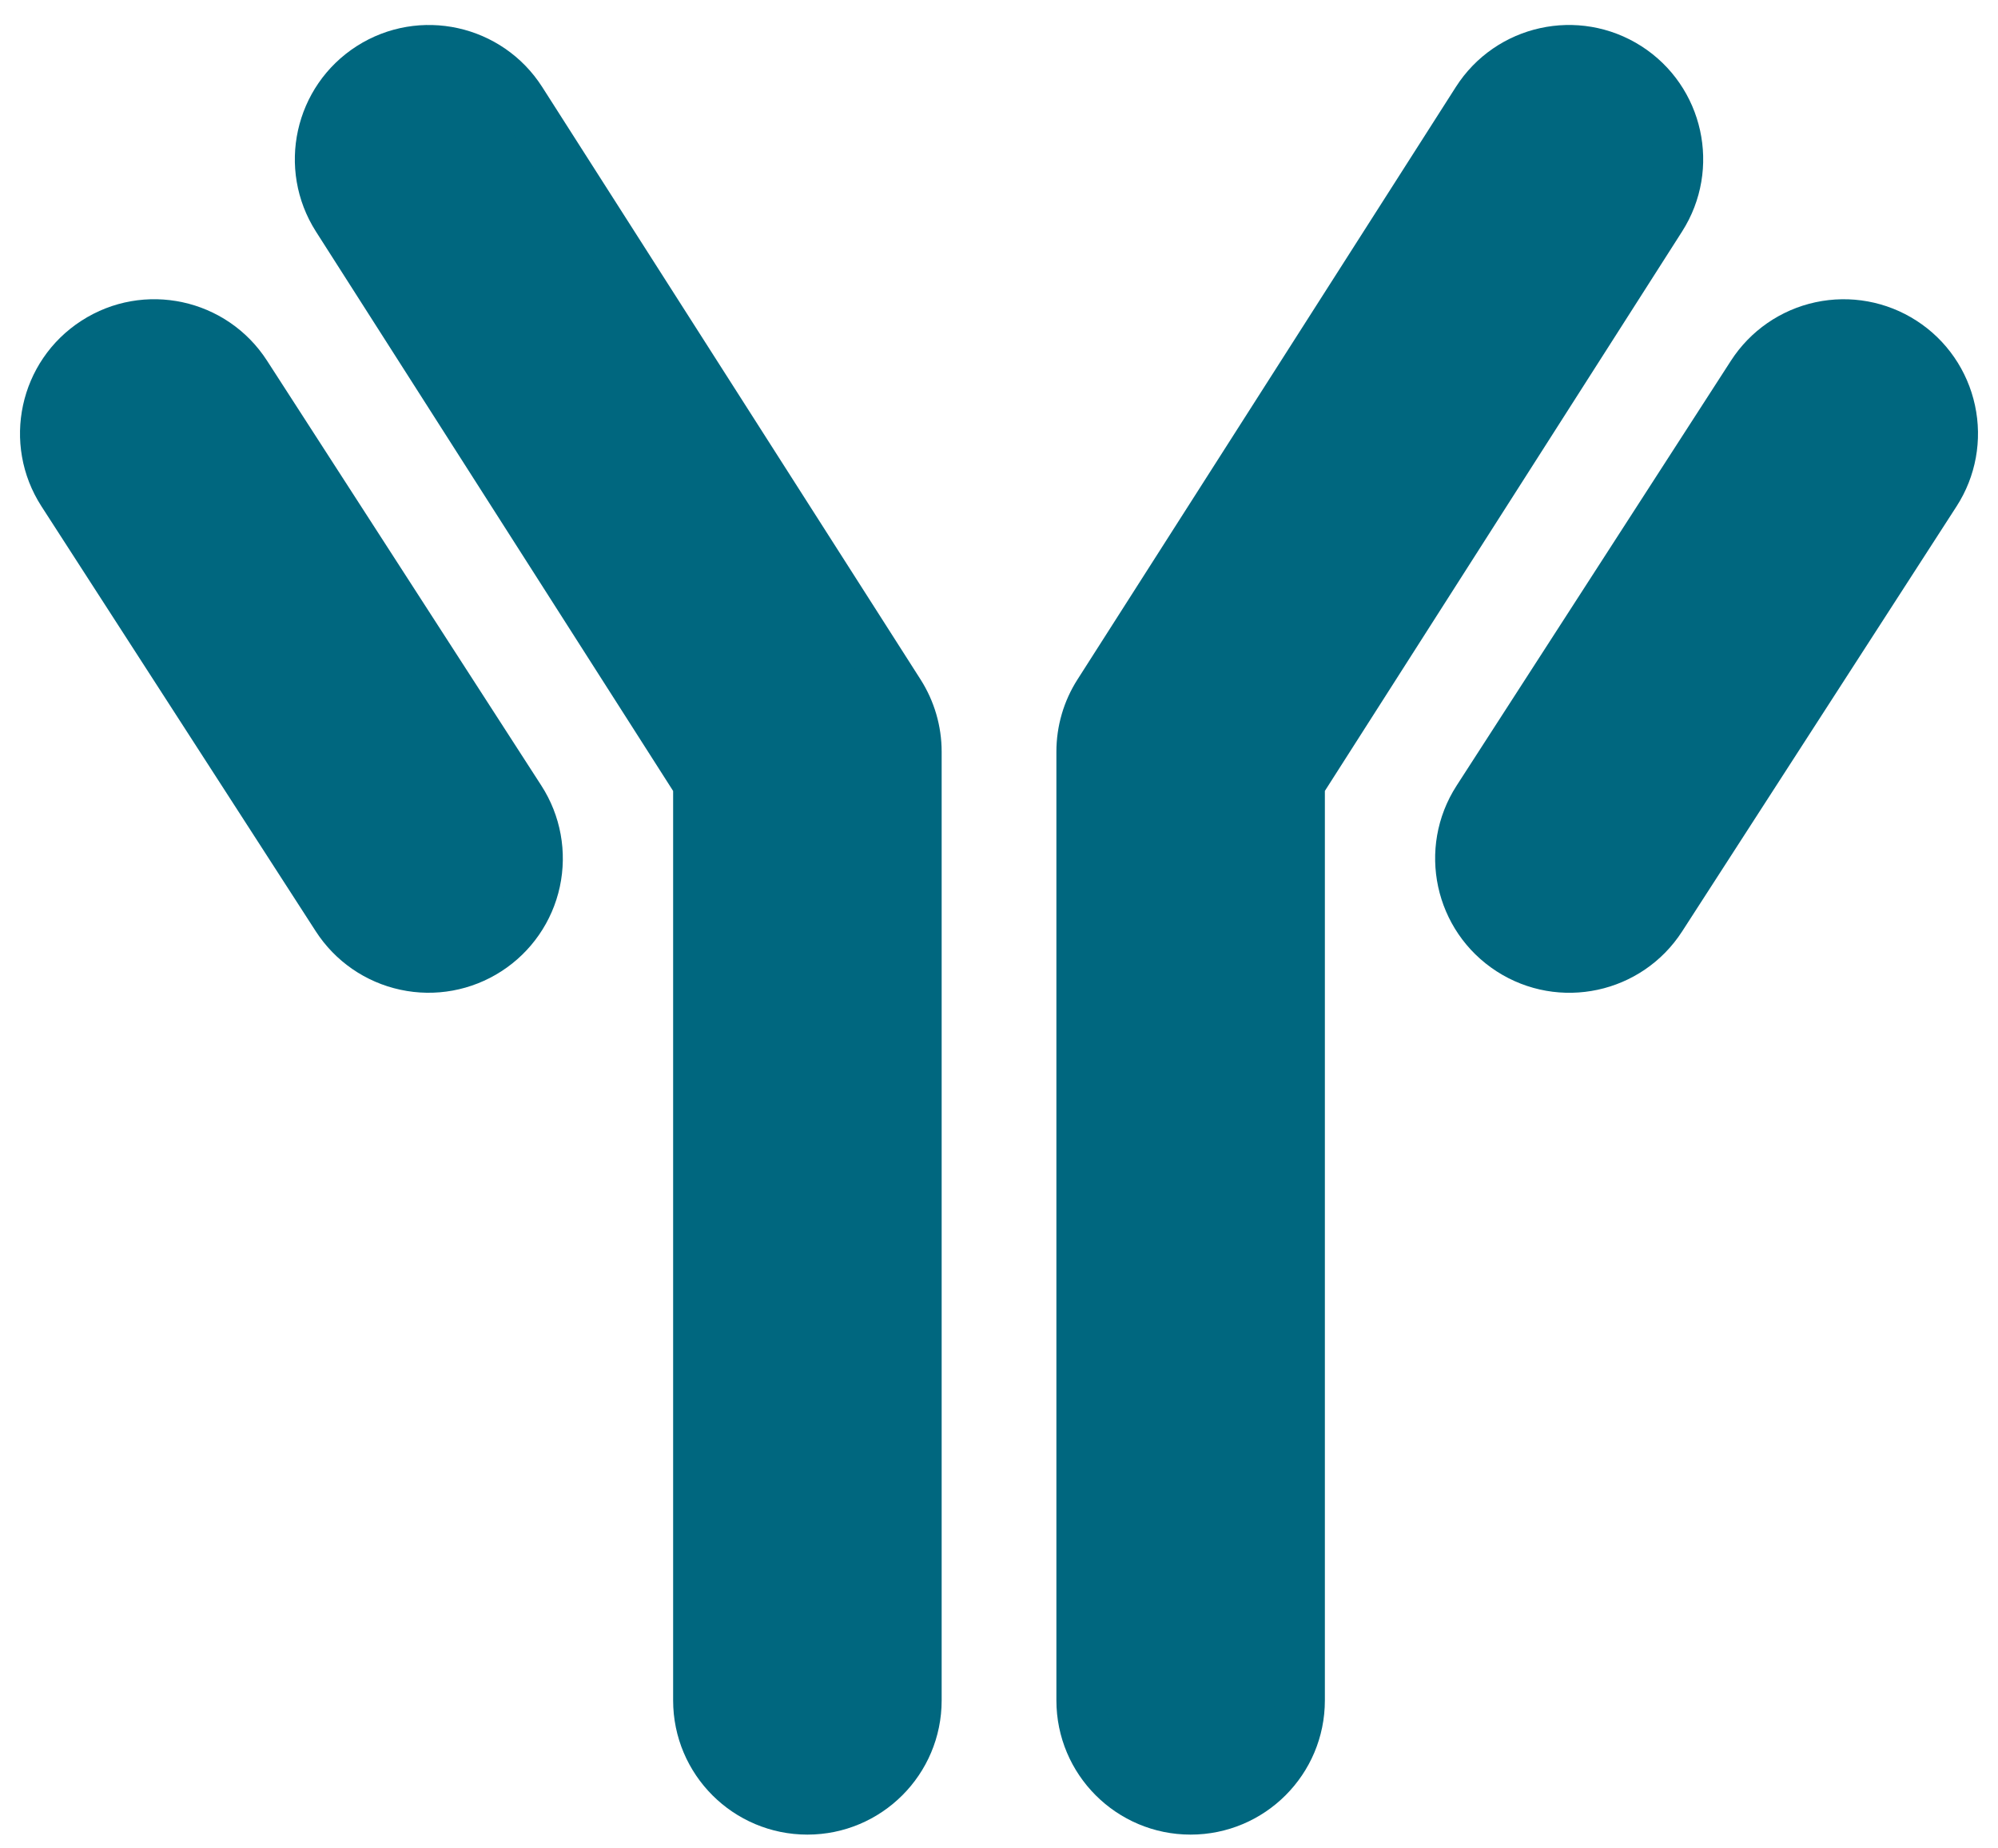
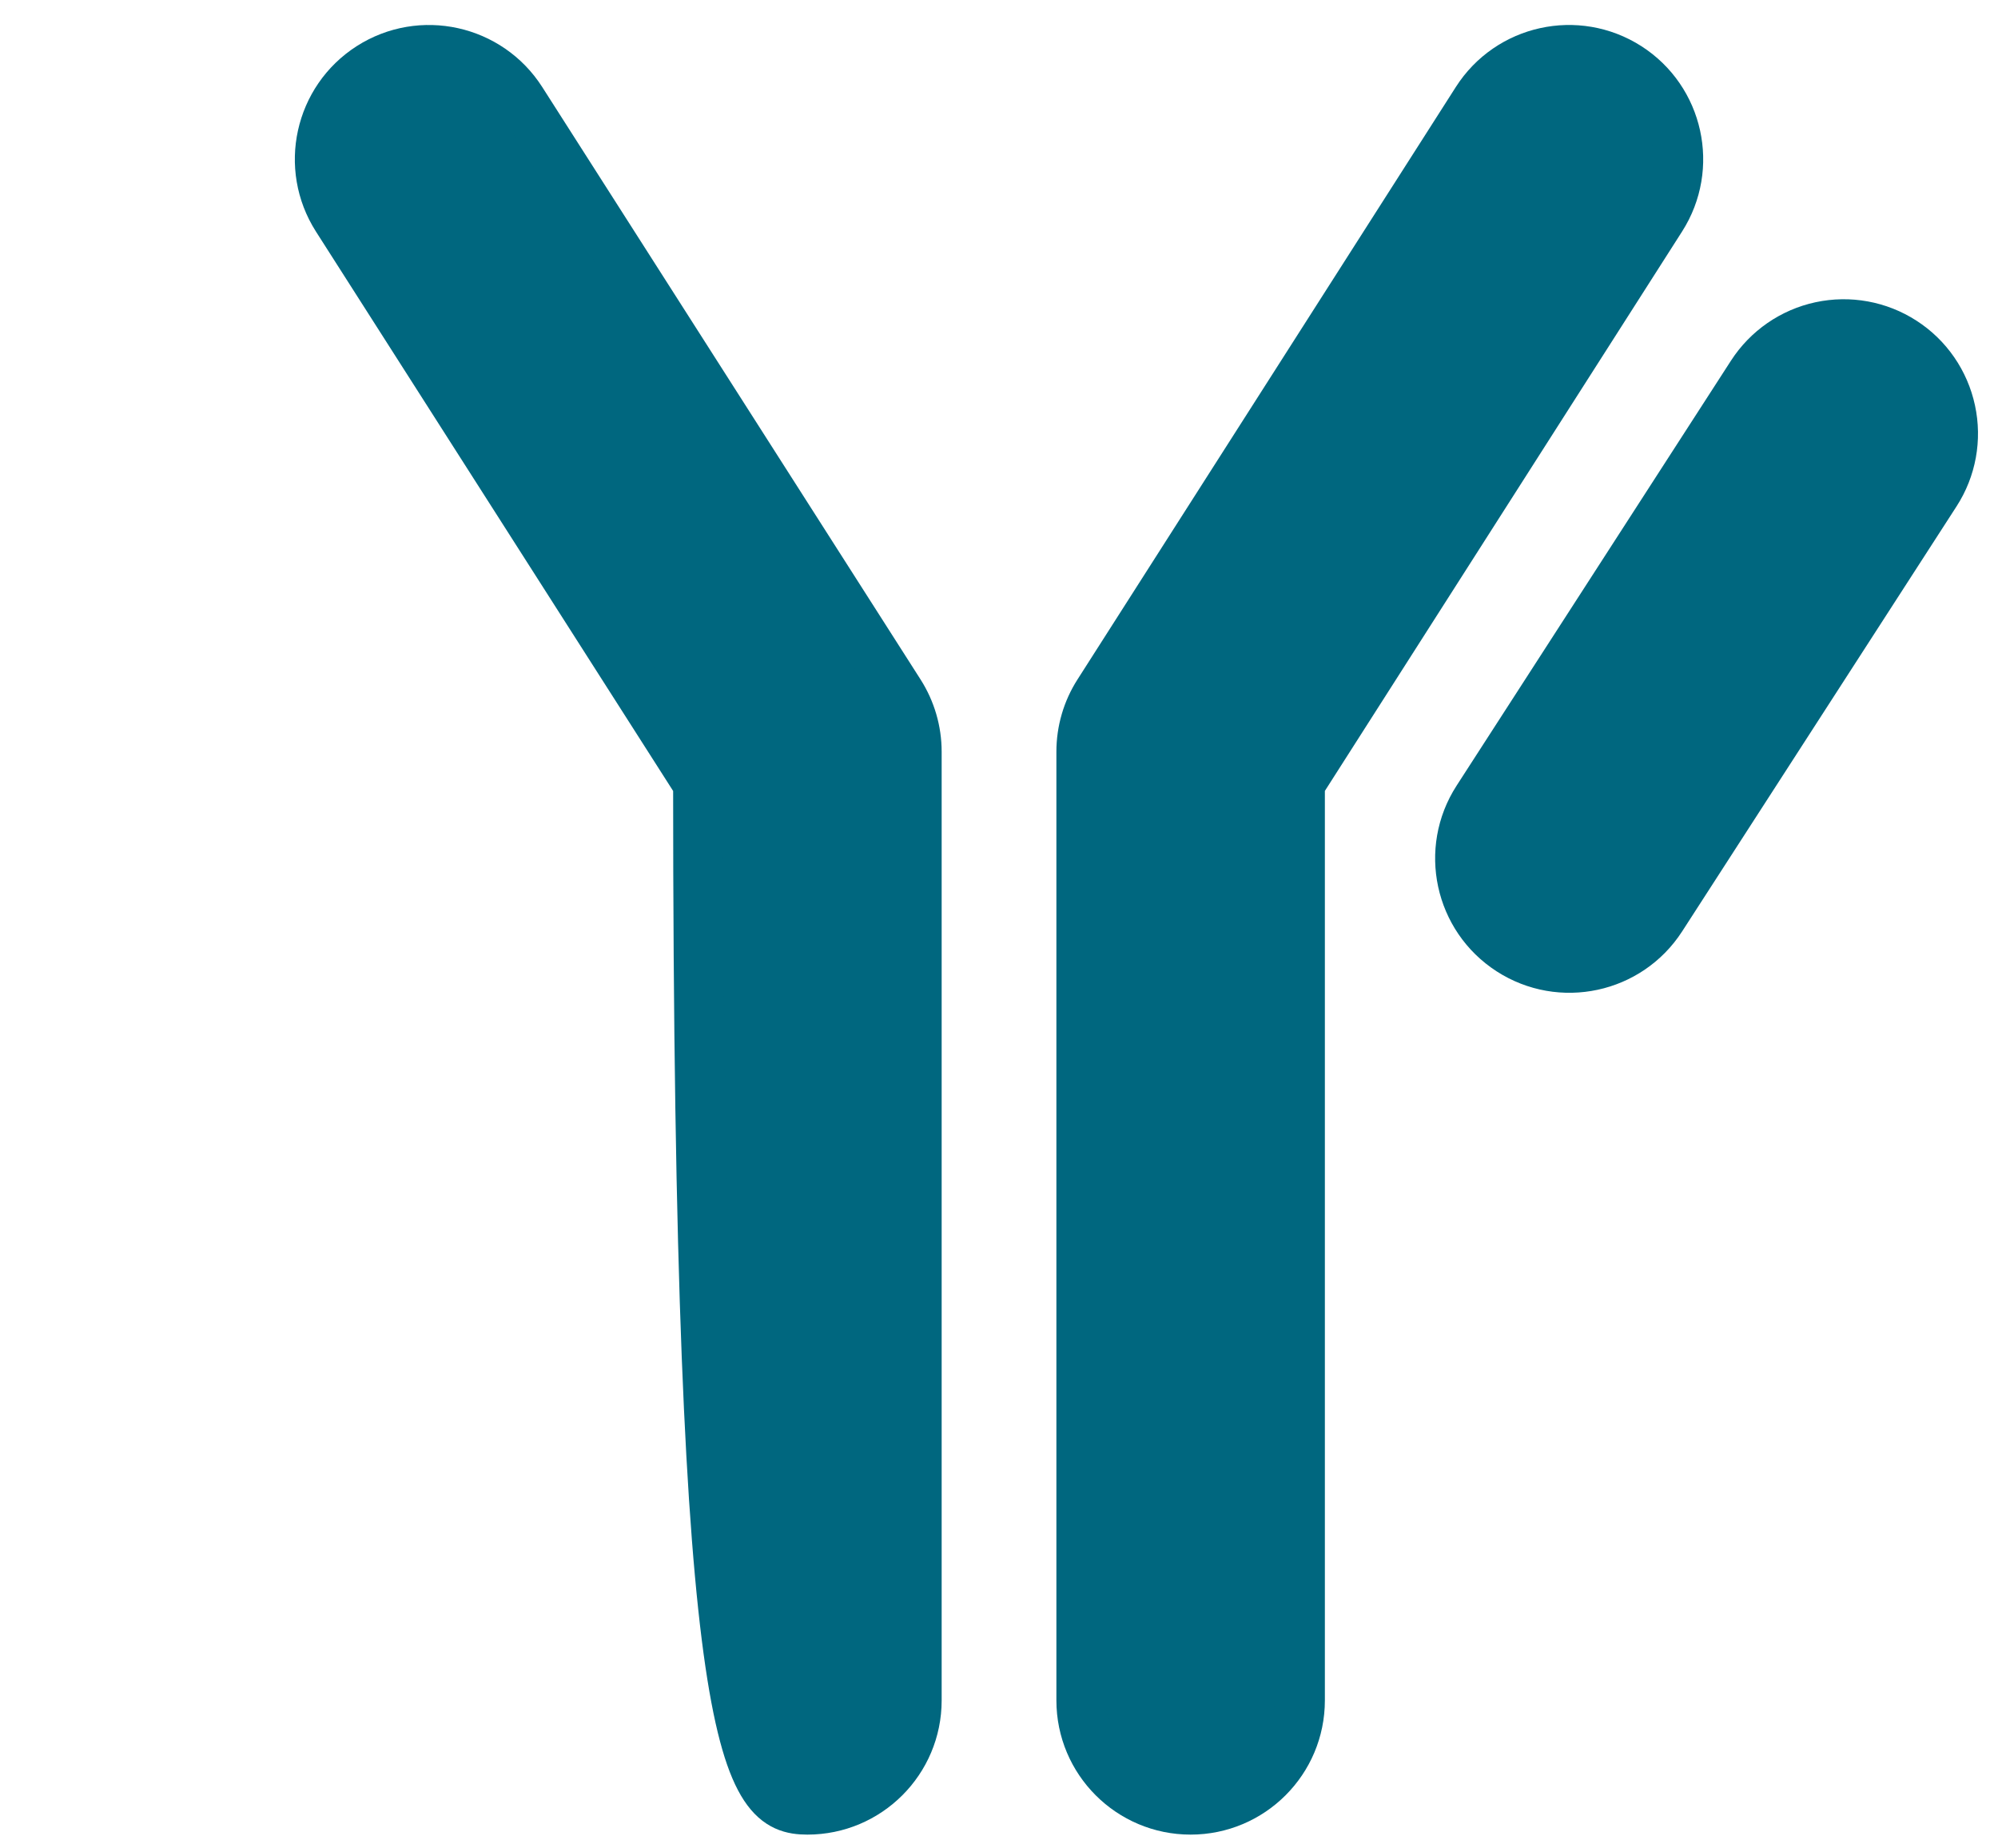
<svg xmlns="http://www.w3.org/2000/svg" width="40" height="37" viewBox="0 0 40 37" fill="none">
  <path d="M32.589 1.344C31.57 0.694 30.217 0.992 29.567 2.011L21.993 13.87C21.768 14.221 21.649 14.63 21.649 15.047L21.649 34.037C21.649 35.245 22.628 36.224 23.836 36.224C25.044 36.224 26.024 35.245 26.024 34.037L26.024 15.686L33.254 4.365C33.904 3.347 33.606 1.995 32.589 1.344Z" fill="#00677F" stroke="#00677F" />
-   <path d="M38.098 6.84C37.611 6.525 37.018 6.417 36.451 6.539C35.884 6.661 35.389 7.003 35.074 7.491L29.581 15.998C28.926 17.013 29.218 18.367 30.233 19.023C31.248 19.678 32.602 19.387 33.257 18.372L38.75 9.865C39.065 9.378 39.173 8.785 39.05 8.218C38.928 7.651 38.586 7.154 38.098 6.84ZM10.434 2.011C9.783 0.993 8.43 0.694 7.412 1.344C6.395 1.995 6.097 3.347 6.746 4.365L13.976 15.687L13.976 34.037C13.976 35.245 14.956 36.224 16.164 36.224C17.372 36.224 18.352 35.245 18.352 34.037V15.047C18.352 14.63 18.232 14.222 18.008 13.87L10.434 2.011Z" fill="#00677F" stroke="#00677F" />
-   <path d="M4.926 7.491C4.271 6.476 2.917 6.184 1.902 6.84C0.887 7.495 0.595 8.849 1.25 9.864L6.742 18.371C7.057 18.859 7.552 19.201 8.12 19.323C8.687 19.446 9.28 19.337 9.767 19.022C10.255 18.707 10.597 18.212 10.719 17.645C10.841 17.077 10.733 16.485 10.418 15.997L4.926 7.491Z" fill="#00677F" stroke="#00677F" />
+   <path d="M38.098 6.84C37.611 6.525 37.018 6.417 36.451 6.539C35.884 6.661 35.389 7.003 35.074 7.491L29.581 15.998C28.926 17.013 29.218 18.367 30.233 19.023C31.248 19.678 32.602 19.387 33.257 18.372L38.75 9.865C39.065 9.378 39.173 8.785 39.05 8.218C38.928 7.651 38.586 7.154 38.098 6.84ZM10.434 2.011C9.783 0.993 8.43 0.694 7.412 1.344C6.395 1.995 6.097 3.347 6.746 4.365L13.976 15.687C13.976 35.245 14.956 36.224 16.164 36.224C17.372 36.224 18.352 35.245 18.352 34.037V15.047C18.352 14.63 18.232 14.222 18.008 13.87L10.434 2.011Z" fill="#00677F" stroke="#00677F" />
</svg>